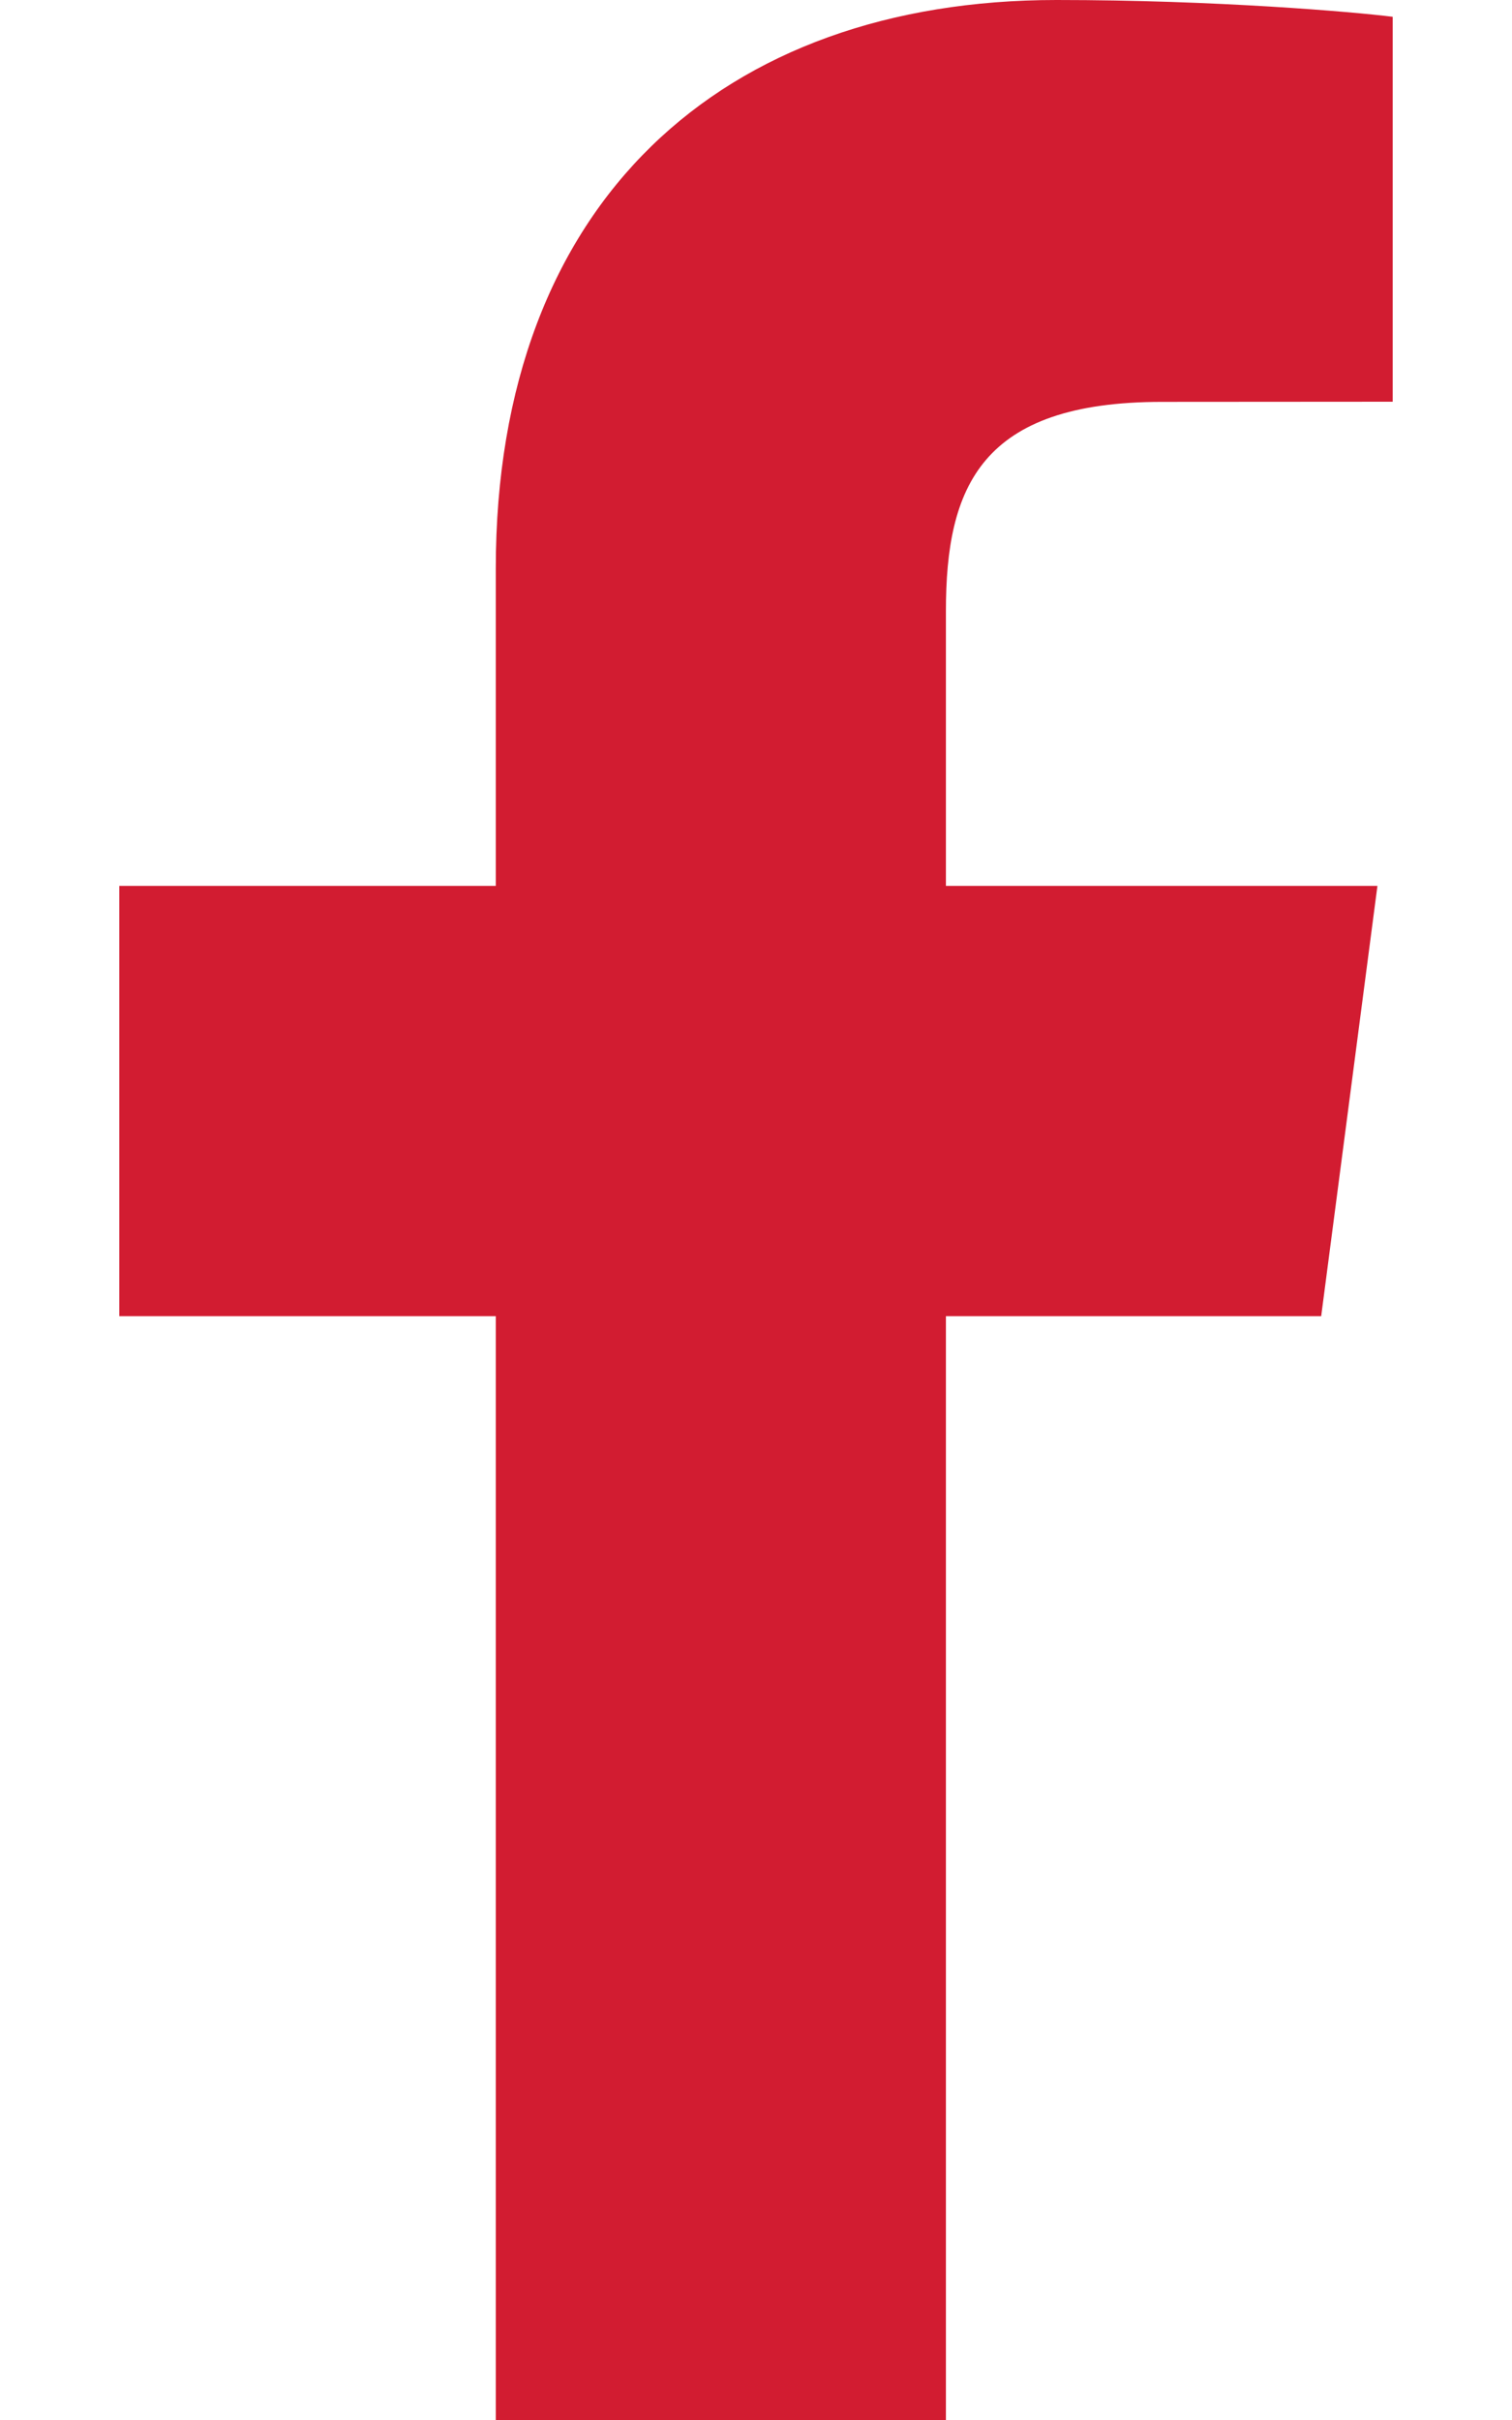
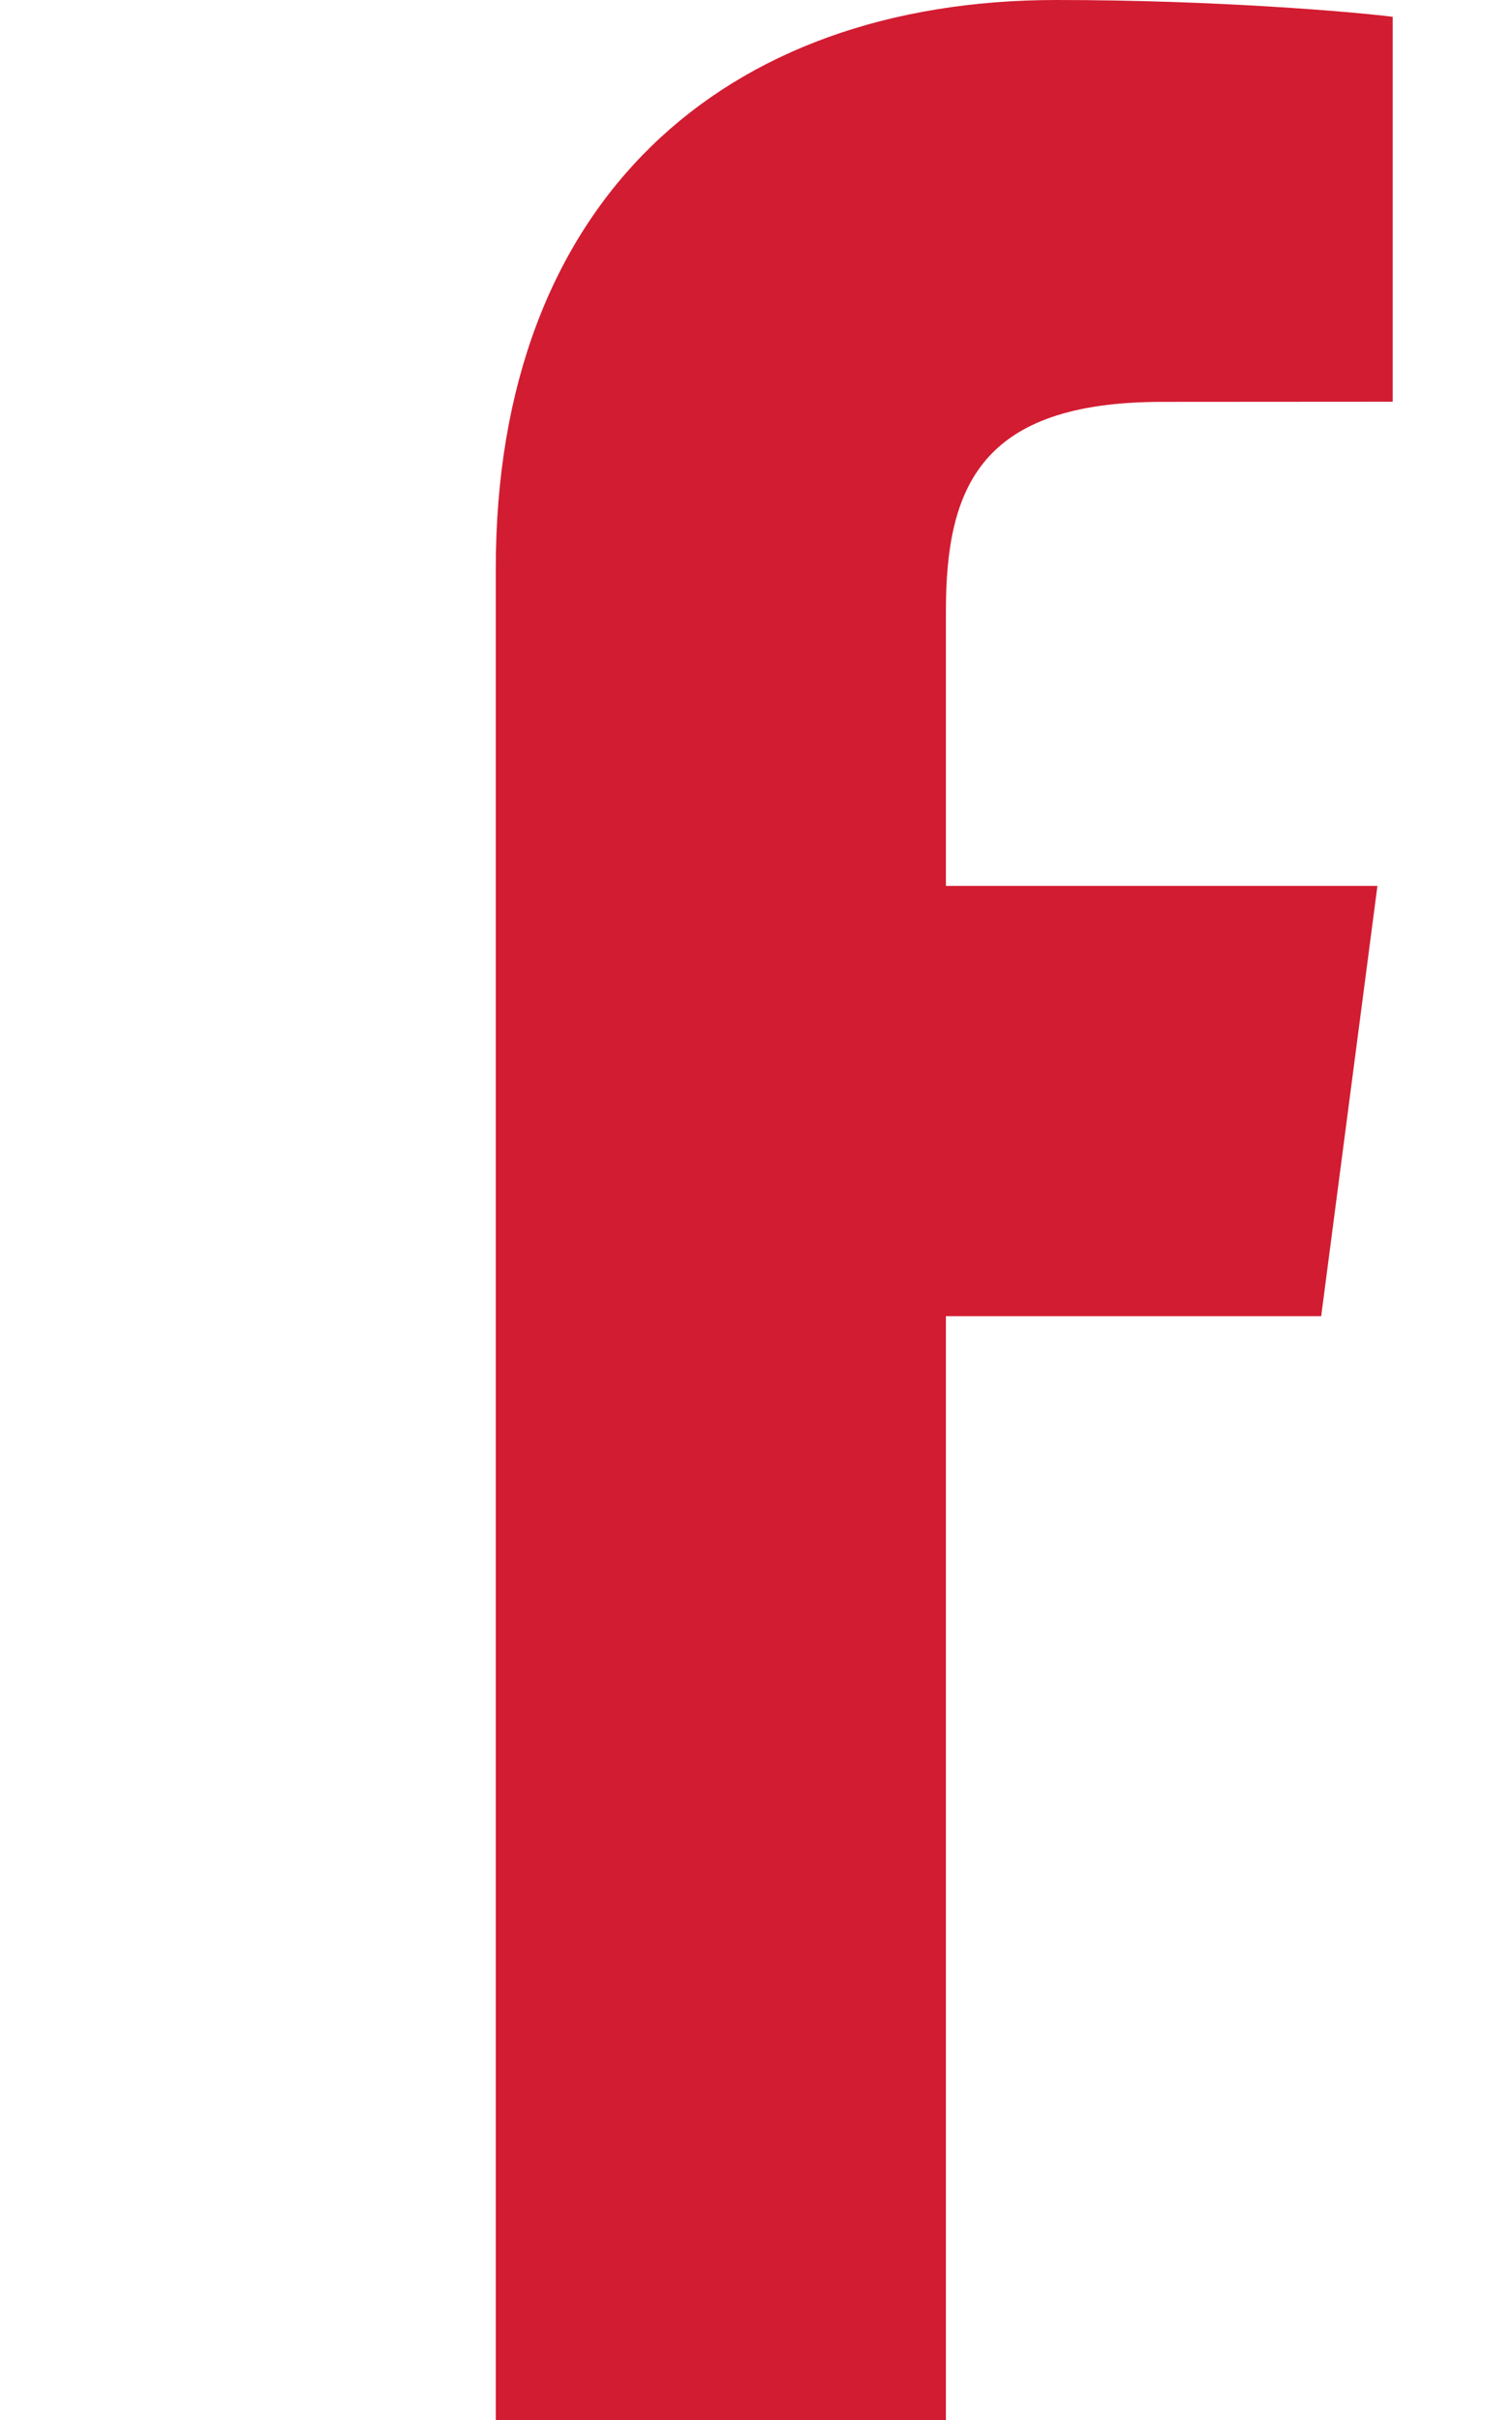
<svg xmlns="http://www.w3.org/2000/svg" width="10" height="16" viewBox="0 0 10 16" fill="none">
-   <path d="M6.256 16V8.702H8.738L9.11 5.857H6.256V4.041C6.256 3.218 6.487 2.657 7.685 2.657L9.211 2.656V0.111C8.947 0.078 8.041 0 6.987 0C4.786 0 3.279 1.326 3.279 3.759V5.857H0.789V8.702H3.279V16H6.256Z" fill="#D21C31" />
+   <path d="M6.256 16V8.702H8.738L9.11 5.857H6.256V4.041C6.256 3.218 6.487 2.657 7.685 2.657L9.211 2.656V0.111C8.947 0.078 8.041 0 6.987 0C4.786 0 3.279 1.326 3.279 3.759V5.857H0.789H3.279V16H6.256Z" fill="#D21C31" />
</svg>